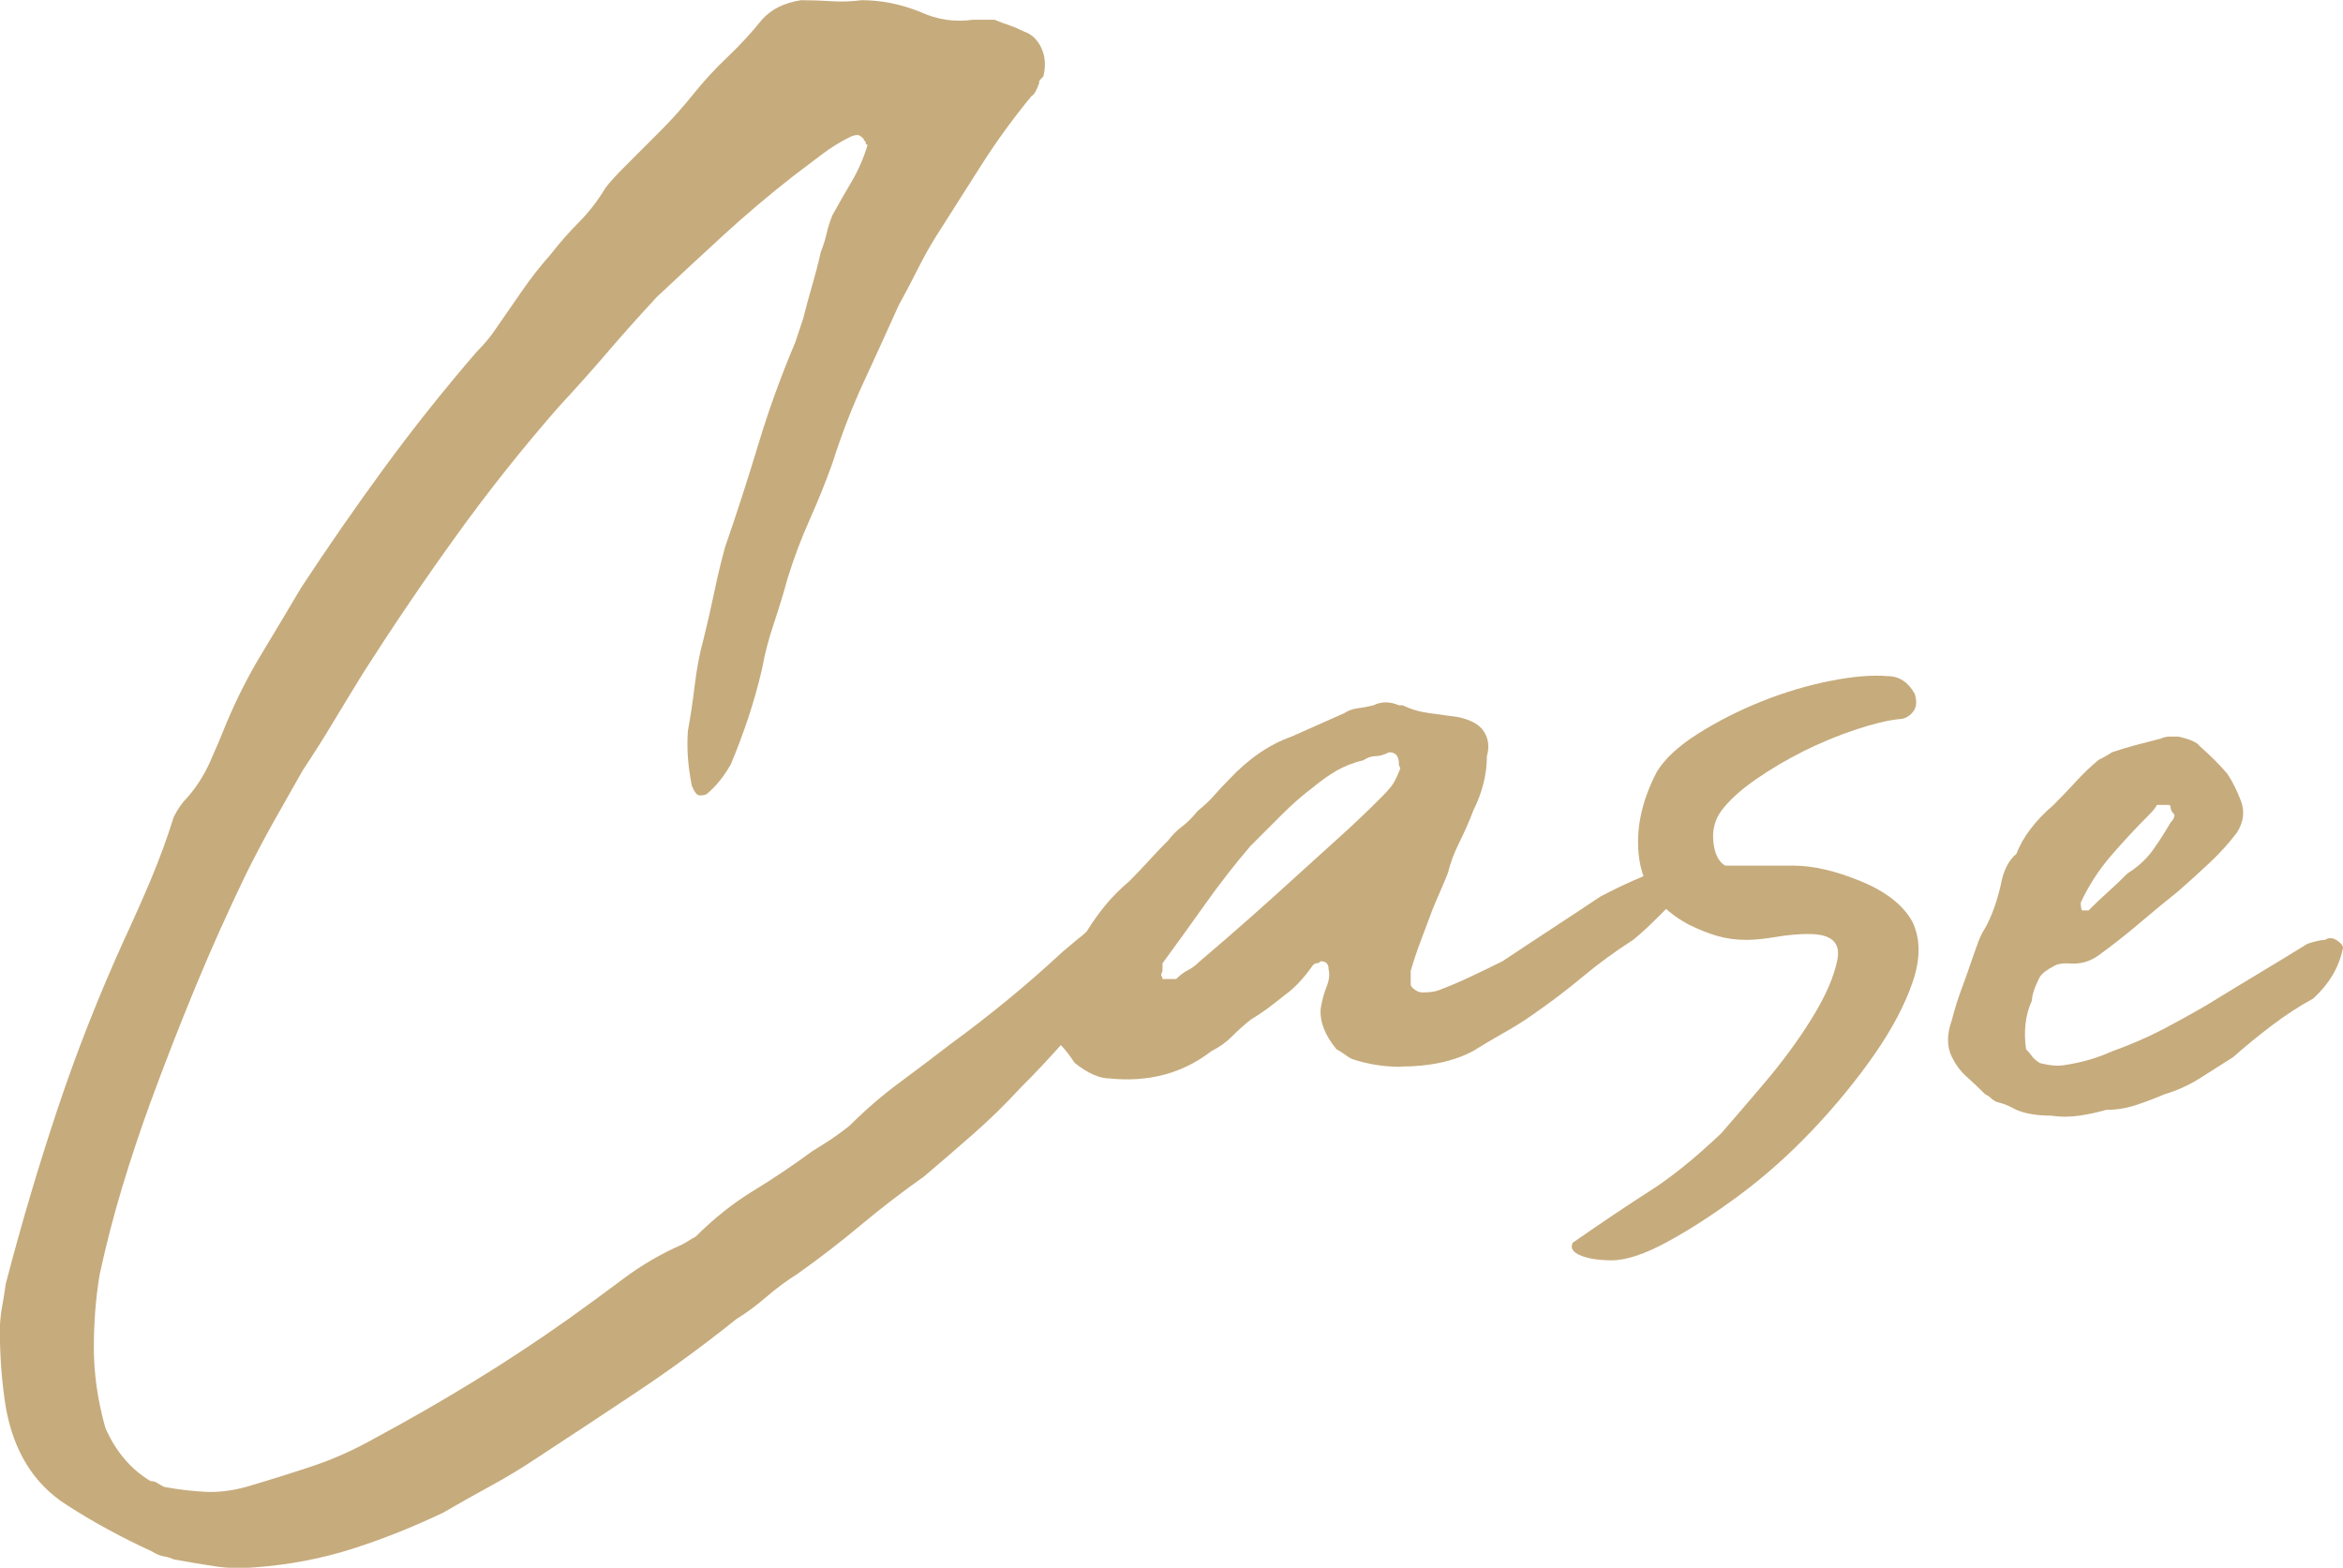
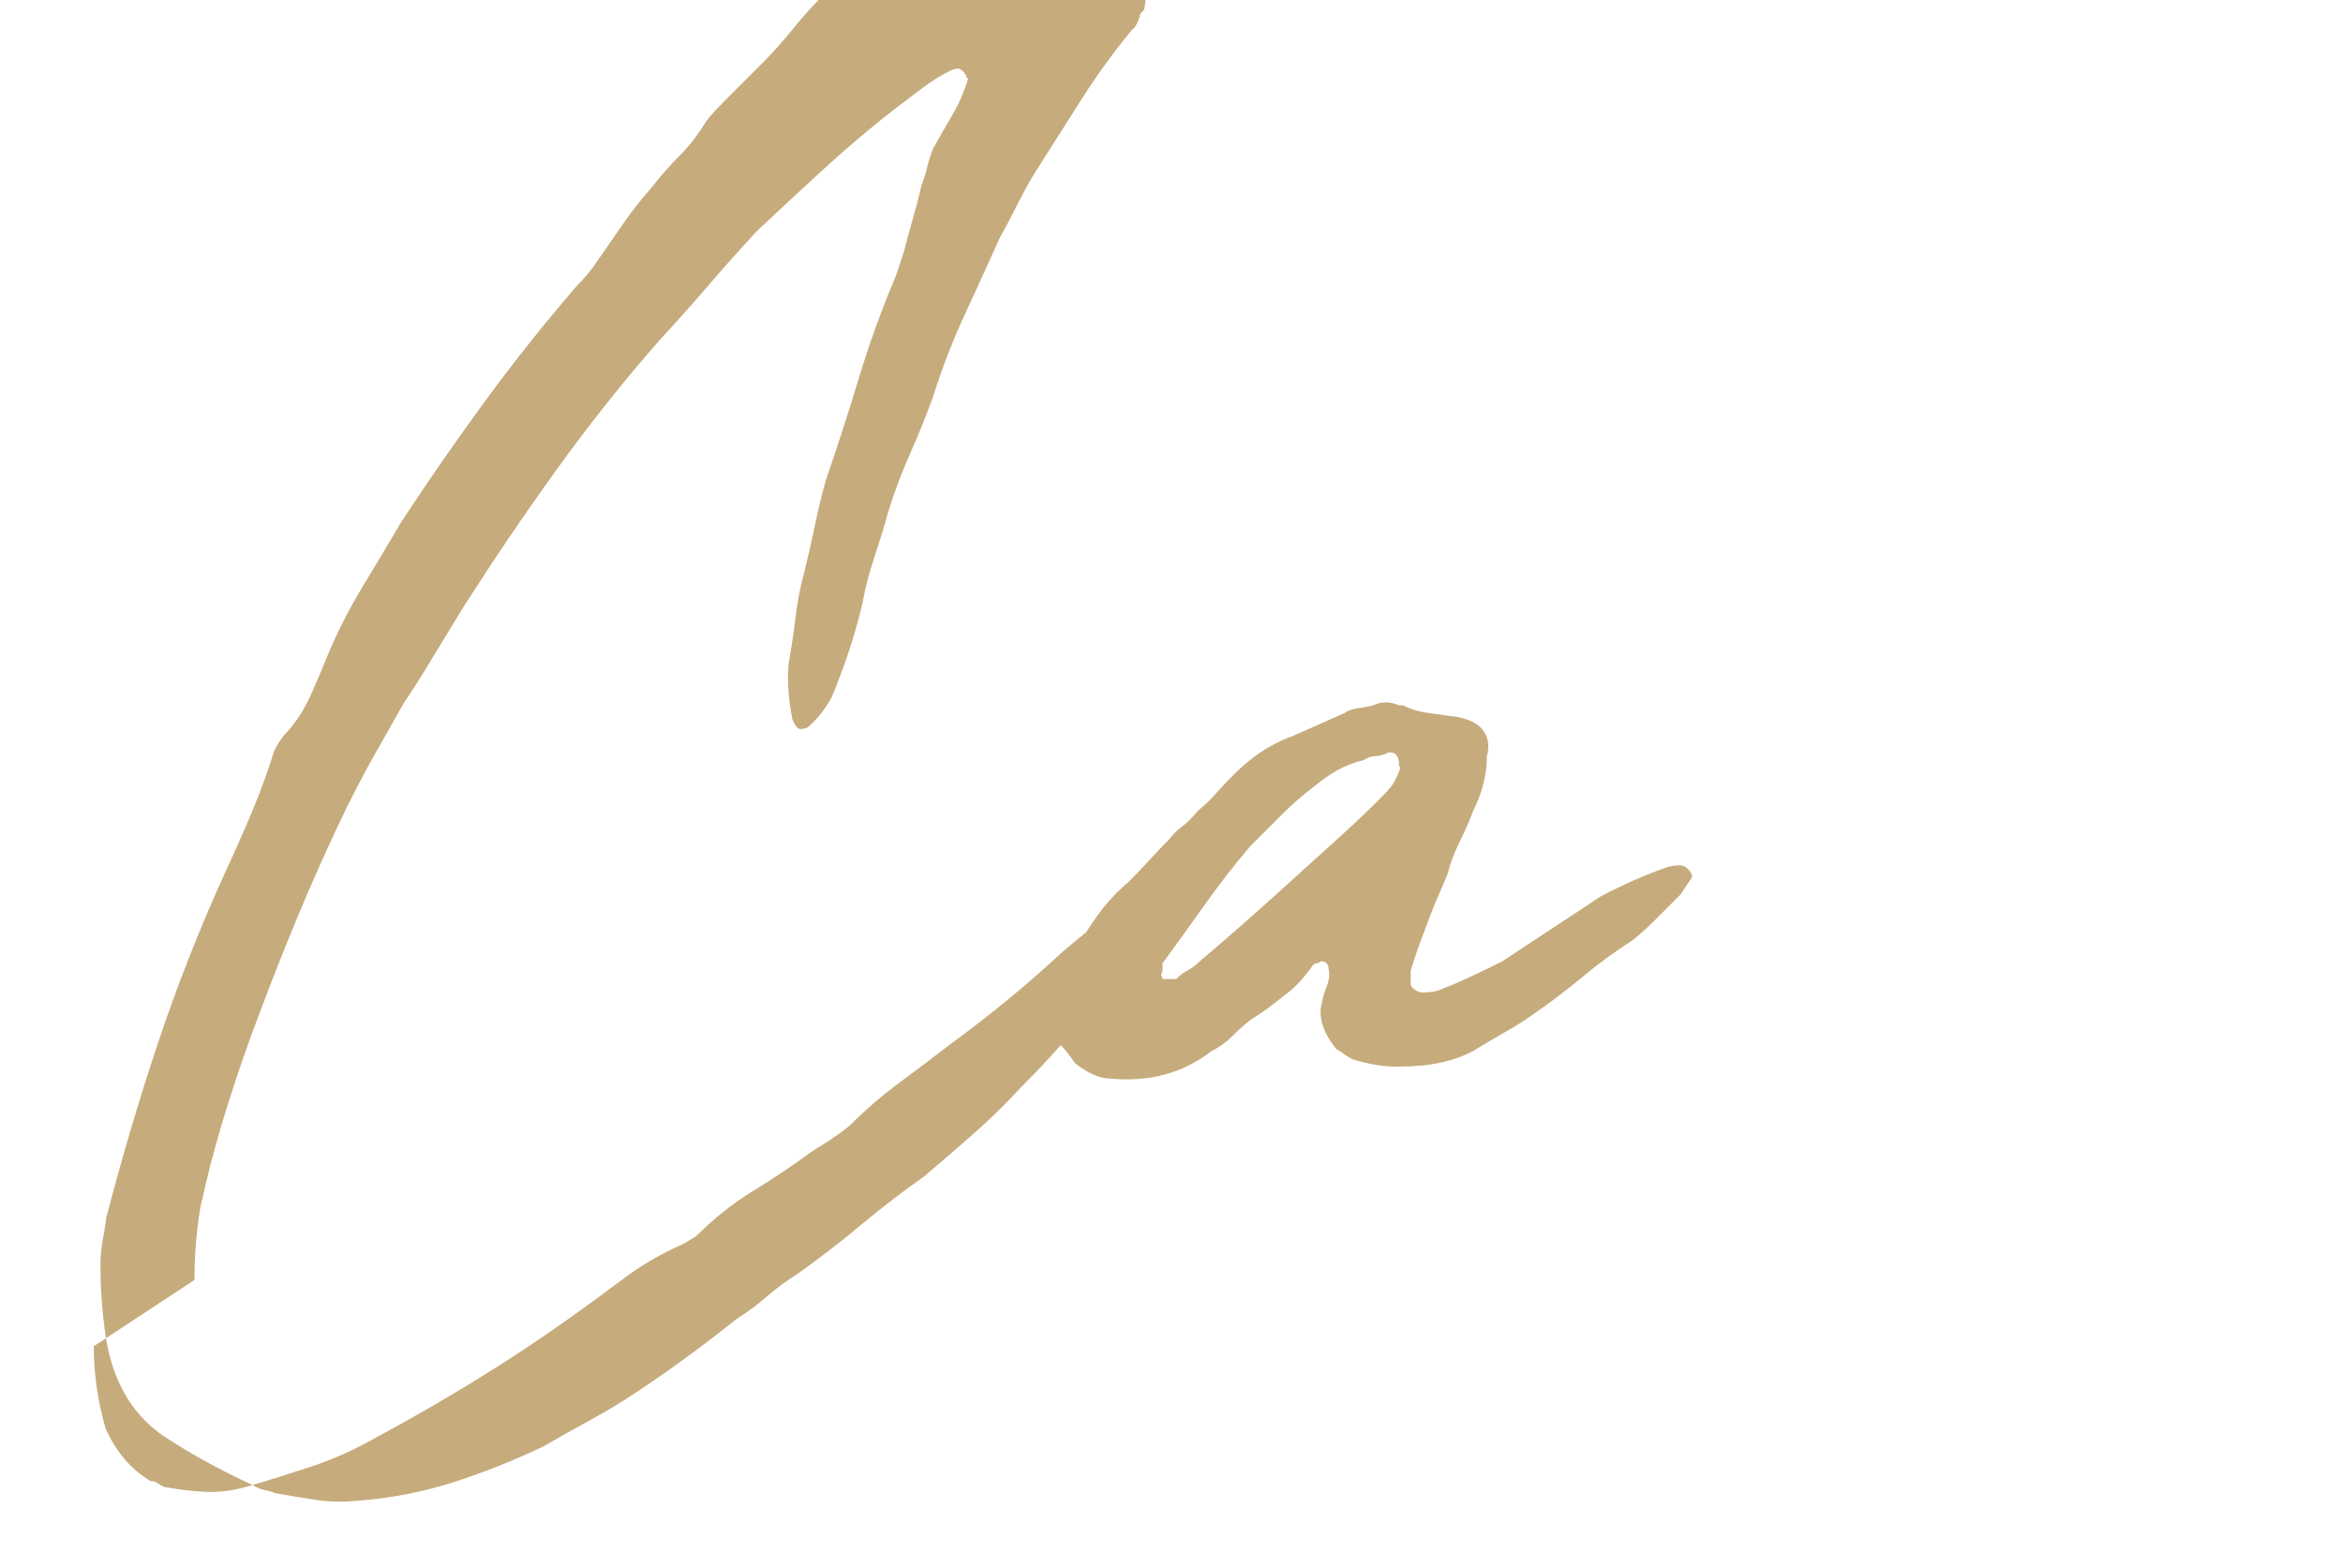
<svg xmlns="http://www.w3.org/2000/svg" id="_レイヤー_2" data-name="レイヤー 2" viewBox="0 0 347.77 232.69">
  <defs>
    <style>
      .cls-1 {
        fill: #c6ab7c;
      }
    </style>
  </defs>
  <g id="_レイヤー_1-2" data-name="レイヤー 1">
    <g>
-       <path class="cls-1" d="M13.92,199.81c0,4.06.58,8.12,1.74,12.18,1.55,3.48,3.77,6.09,6.67,7.83.39,0,.73.1,1.02.29.29.19.62.39,1.01.58,2.12.39,4.16.63,6.09.73,1.93.1,3.96-.15,6.09-.73,3.29-.97,6.53-1.98,9.72-3.04,3.19-1.06,6.33-2.46,9.42-4.21,5.03-2.71,9.91-5.51,14.64-8.41,4.74-2.9,9.43-5.99,14.07-9.28,2.71-1.93,5.41-3.92,8.12-5.94,2.71-2.03,5.6-3.72,8.7-5.08.38-.19.72-.39,1.01-.58.29-.19.62-.39,1.01-.58,2.71-2.71,5.56-4.98,8.56-6.81,3-1.83,5.94-3.81,8.84-5.94.96-.58,1.88-1.16,2.75-1.74.87-.58,1.79-1.25,2.75-2.03,2.32-2.32,4.79-4.45,7.4-6.38,2.61-1.93,5.17-3.87,7.68-5.8,2.9-2.12,5.7-4.3,8.41-6.52,2.71-2.22,5.41-4.59,8.12-7.1,1.35-1.16,2.71-2.27,4.06-3.33,1.35-1.06,2.71-2.08,4.06-3.04,1.16-.77,2.12-.68,2.9.29.97.97,1.26,2.03.87,3.19,0,.77-.29,1.45-.87,2.03,0,.39-.1.73-.29,1.02-.19.29-.39.63-.58,1.02-.39.77-.87,1.55-1.45,2.32-.58.77-1.26,1.55-2.03,2.32-2.13,2.52-4.25,4.98-6.38,7.4-2.13,2.42-4.35,4.79-6.67,7.1-2.13,2.32-4.4,4.54-6.82,6.67-2.42,2.13-4.88,4.25-7.39,6.38-3.29,2.32-6.43,4.74-9.43,7.25-3,2.51-6.14,4.93-9.42,7.25-1.55.97-3.04,2.08-4.5,3.33-1.45,1.26-2.95,2.37-4.5,3.33-4.83,3.87-9.71,7.44-14.64,10.73s-9.91,6.57-14.93,9.86c-2.32,1.55-4.64,2.95-6.96,4.21-2.32,1.26-4.64,2.56-6.96,3.92-4.45,2.12-8.94,3.92-13.48,5.37-4.54,1.45-9.33,2.37-14.36,2.75-2.13.19-4.16.15-6.09-.15-1.93-.29-3.96-.63-6.09-1.02-.39-.19-.87-.34-1.45-.44-.58-.1-1.16-.34-1.74-.72-4.64-2.13-8.89-4.45-12.76-6.96-4.83-3.09-7.83-7.93-8.99-14.5-.58-3.67-.87-7.44-.87-11.31,0-1.16.1-2.27.29-3.34.2-1.06.39-2.27.58-3.62,2.32-8.89,4.88-17.54,7.69-25.95,2.8-8.41,6.13-16.87,10-25.38,1.35-2.9,2.66-5.85,3.92-8.85,1.25-3,2.37-6.04,3.33-9.13.58-1.16,1.25-2.13,2.03-2.9,1.35-1.54,2.46-3.29,3.33-5.22.87-1.93,1.69-3.87,2.46-5.8,1.54-3.67,3.29-7.1,5.22-10.29,1.93-3.19,3.87-6.43,5.8-9.71,4.06-6.19,8.22-12.18,12.47-17.98,4.25-5.8,8.79-11.5,13.63-17.11.58-.58,1.11-1.16,1.59-1.74.48-.58.92-1.16,1.3-1.74,1.35-1.93,2.66-3.82,3.92-5.66,1.26-1.83,2.66-3.62,4.21-5.36,1.35-1.74,2.75-3.33,4.21-4.79s2.75-3.14,3.92-5.08c.58-.77,1.54-1.83,2.9-3.19,1.74-1.74,3.48-3.48,5.22-5.22,1.74-1.74,3.38-3.58,4.93-5.51,1.55-1.93,3.24-3.77,5.08-5.51,1.83-1.74,3.53-3.58,5.08-5.51,1.35-1.54,3.29-2.51,5.8-2.9,1.54,0,3.04.05,4.5.15,1.45.1,2.95.05,4.5-.15,2.9,0,5.8.58,8.7,1.74,2.51,1.16,5.12,1.55,7.83,1.16h3.19c.96.39,1.74.68,2.32.87.58.19,1.25.48,2.03.87,1.16.39,2.03,1.21,2.61,2.46.58,1.26.68,2.66.29,4.21-.58.58-.77.87-.58.87-.39,1.16-.77,1.84-1.16,2.03-2.71,3.29-5.17,6.67-7.39,10.15-2.22,3.48-4.5,7.06-6.82,10.73-.97,1.55-1.88,3.19-2.75,4.93s-1.79,3.48-2.75,5.22c-1.74,3.87-3.48,7.68-5.22,11.45s-3.29,7.78-4.64,12.04c-.97,2.71-2.08,5.46-3.33,8.27-1.26,2.8-2.37,5.75-3.33,8.84-.58,2.13-1.26,4.35-2.03,6.67-.78,2.32-1.36,4.54-1.74,6.67-.58,2.51-1.26,4.93-2.03,7.25-.77,2.32-1.64,4.64-2.61,6.96-.97,1.74-2.13,3.19-3.48,4.35-.19.19-.58.29-1.16.29-.39,0-.77-.48-1.16-1.45-.58-2.9-.77-5.6-.58-8.12.39-2.12.73-4.4,1.02-6.81.29-2.42.72-4.69,1.3-6.81.58-2.32,1.11-4.64,1.59-6.96.48-2.32,1.02-4.54,1.6-6.67,1.74-5.03,3.38-10.1,4.93-15.23,1.54-5.12,3.38-10.2,5.51-15.23.19-.58.39-1.16.58-1.74.19-.58.39-1.16.58-1.74.38-1.54.82-3.14,1.3-4.79.48-1.64.92-3.33,1.31-5.07.38-.97.67-1.89.87-2.76.19-.87.48-1.79.87-2.75.97-1.74,1.93-3.43,2.9-5.07.96-1.64,1.74-3.43,2.32-5.37-.2,0-.29-.1-.29-.29s-.05-.29-.15-.29-.14-.1-.14-.29c-.39-.38-.68-.58-.87-.58-.39,0-.77.1-1.16.29-1.55.77-2.95,1.65-4.21,2.61-1.26.97-2.66,2.03-4.21,3.19-3.48,2.71-6.91,5.61-10.29,8.7-3.38,3.1-6.72,6.19-10,9.28-2.51,2.71-4.93,5.41-7.25,8.12-2.32,2.71-4.74,5.41-7.25,8.12-5.42,6.19-10.49,12.57-15.22,19.14-4.74,6.57-9.33,13.34-13.78,20.3-1.55,2.51-3.04,4.98-4.5,7.39-1.45,2.42-2.95,4.79-4.5,7.11-1.55,2.71-3,5.27-4.35,7.68-1.35,2.42-2.71,4.98-4.06,7.69-2.71,5.61-5.22,11.21-7.54,16.82-2.32,5.61-4.54,11.31-6.67,17.11-1.55,4.25-2.95,8.46-4.2,12.61-1.26,4.16-2.37,8.46-3.34,12.91-.58,3.48-.87,7.06-.87,10.73Z" />
+       <path class="cls-1" d="M13.92,199.81c0,4.06.58,8.12,1.74,12.18,1.55,3.48,3.77,6.09,6.67,7.83.39,0,.73.1,1.02.29.29.19.62.39,1.01.58,2.12.39,4.16.63,6.09.73,1.93.1,3.96-.15,6.09-.73,3.29-.97,6.53-1.98,9.72-3.04,3.19-1.06,6.33-2.46,9.42-4.21,5.03-2.71,9.91-5.51,14.64-8.41,4.74-2.9,9.43-5.99,14.07-9.28,2.71-1.93,5.41-3.92,8.12-5.94,2.71-2.03,5.6-3.72,8.7-5.08.38-.19.72-.39,1.01-.58.29-.19.62-.39,1.01-.58,2.71-2.71,5.56-4.98,8.56-6.81,3-1.83,5.94-3.81,8.84-5.94.96-.58,1.88-1.16,2.75-1.74.87-.58,1.79-1.25,2.75-2.03,2.32-2.32,4.79-4.45,7.4-6.38,2.61-1.93,5.17-3.87,7.68-5.8,2.9-2.12,5.7-4.3,8.41-6.52,2.71-2.22,5.41-4.59,8.12-7.1,1.35-1.16,2.71-2.27,4.06-3.33,1.35-1.06,2.71-2.08,4.06-3.04,1.16-.77,2.12-.68,2.9.29.97.97,1.26,2.03.87,3.19,0,.77-.29,1.45-.87,2.03,0,.39-.1.73-.29,1.02-.19.29-.39.63-.58,1.02-.39.77-.87,1.55-1.45,2.32-.58.77-1.26,1.55-2.03,2.32-2.13,2.52-4.25,4.98-6.38,7.4-2.13,2.42-4.35,4.79-6.67,7.1-2.13,2.32-4.4,4.54-6.82,6.67-2.42,2.13-4.88,4.25-7.39,6.38-3.29,2.32-6.43,4.74-9.43,7.25-3,2.51-6.14,4.93-9.42,7.25-1.55.97-3.04,2.08-4.5,3.33-1.45,1.26-2.95,2.37-4.5,3.33-4.83,3.87-9.71,7.44-14.64,10.73c-2.32,1.55-4.64,2.95-6.96,4.21-2.32,1.26-4.64,2.56-6.96,3.92-4.45,2.12-8.94,3.92-13.48,5.37-4.54,1.45-9.33,2.37-14.36,2.75-2.13.19-4.16.15-6.09-.15-1.93-.29-3.96-.63-6.09-1.02-.39-.19-.87-.34-1.45-.44-.58-.1-1.16-.34-1.74-.72-4.64-2.13-8.89-4.45-12.76-6.96-4.83-3.09-7.83-7.93-8.99-14.5-.58-3.67-.87-7.44-.87-11.31,0-1.16.1-2.27.29-3.34.2-1.06.39-2.27.58-3.62,2.32-8.89,4.88-17.54,7.69-25.95,2.8-8.41,6.13-16.87,10-25.38,1.35-2.9,2.66-5.85,3.92-8.85,1.25-3,2.37-6.04,3.33-9.13.58-1.16,1.25-2.13,2.03-2.9,1.35-1.54,2.46-3.29,3.33-5.22.87-1.93,1.69-3.87,2.46-5.8,1.54-3.67,3.29-7.1,5.22-10.29,1.93-3.19,3.87-6.43,5.8-9.71,4.06-6.19,8.22-12.18,12.47-17.98,4.25-5.8,8.79-11.5,13.63-17.11.58-.58,1.11-1.16,1.59-1.74.48-.58.92-1.16,1.3-1.74,1.35-1.93,2.66-3.82,3.92-5.66,1.26-1.83,2.66-3.62,4.21-5.36,1.35-1.74,2.75-3.33,4.21-4.79s2.75-3.14,3.92-5.08c.58-.77,1.54-1.83,2.9-3.19,1.74-1.74,3.48-3.48,5.22-5.22,1.74-1.74,3.38-3.58,4.93-5.51,1.55-1.93,3.24-3.77,5.08-5.51,1.83-1.74,3.53-3.58,5.08-5.51,1.35-1.54,3.29-2.51,5.8-2.9,1.54,0,3.04.05,4.5.15,1.45.1,2.95.05,4.5-.15,2.9,0,5.8.58,8.7,1.74,2.51,1.16,5.12,1.55,7.83,1.16h3.19c.96.39,1.74.68,2.32.87.58.19,1.25.48,2.03.87,1.16.39,2.03,1.21,2.61,2.46.58,1.26.68,2.66.29,4.21-.58.58-.77.87-.58.87-.39,1.16-.77,1.84-1.16,2.03-2.71,3.29-5.17,6.67-7.39,10.15-2.22,3.48-4.5,7.06-6.82,10.73-.97,1.55-1.88,3.19-2.75,4.93s-1.79,3.48-2.75,5.22c-1.74,3.87-3.48,7.68-5.22,11.45s-3.29,7.78-4.64,12.04c-.97,2.71-2.08,5.46-3.33,8.27-1.26,2.8-2.37,5.75-3.33,8.84-.58,2.13-1.26,4.35-2.03,6.67-.78,2.32-1.36,4.54-1.74,6.67-.58,2.51-1.26,4.93-2.03,7.25-.77,2.32-1.64,4.64-2.61,6.96-.97,1.74-2.13,3.19-3.48,4.35-.19.19-.58.29-1.16.29-.39,0-.77-.48-1.16-1.45-.58-2.9-.77-5.6-.58-8.12.39-2.12.73-4.4,1.02-6.81.29-2.42.72-4.69,1.3-6.81.58-2.32,1.11-4.64,1.59-6.96.48-2.32,1.02-4.54,1.6-6.67,1.74-5.03,3.38-10.1,4.93-15.23,1.54-5.12,3.38-10.2,5.51-15.23.19-.58.39-1.16.58-1.74.19-.58.39-1.16.58-1.74.38-1.54.82-3.14,1.3-4.79.48-1.64.92-3.33,1.31-5.07.38-.97.67-1.89.87-2.76.19-.87.48-1.79.87-2.75.97-1.74,1.93-3.43,2.9-5.07.96-1.64,1.74-3.43,2.32-5.37-.2,0-.29-.1-.29-.29s-.05-.29-.15-.29-.14-.1-.14-.29c-.39-.38-.68-.58-.87-.58-.39,0-.77.1-1.16.29-1.55.77-2.95,1.65-4.21,2.61-1.26.97-2.66,2.03-4.21,3.19-3.48,2.71-6.91,5.61-10.29,8.7-3.38,3.1-6.72,6.19-10,9.28-2.51,2.71-4.93,5.41-7.25,8.12-2.32,2.71-4.74,5.41-7.25,8.12-5.42,6.19-10.49,12.57-15.22,19.14-4.74,6.57-9.33,13.34-13.78,20.3-1.55,2.51-3.04,4.98-4.5,7.39-1.45,2.42-2.95,4.79-4.5,7.11-1.55,2.71-3,5.27-4.35,7.68-1.35,2.42-2.71,4.98-4.06,7.69-2.71,5.61-5.22,11.21-7.54,16.82-2.32,5.61-4.54,11.31-6.67,17.11-1.55,4.25-2.95,8.46-4.2,12.61-1.26,4.16-2.37,8.46-3.34,12.91-.58,3.48-.87,7.06-.87,10.73Z" />
      <path class="cls-1" d="M207.93,158.34c-2.51,0-4.93-.38-7.25-1.16-.39-.19-.78-.44-1.16-.73-.39-.29-.77-.53-1.16-.73-1.74-2.12-2.51-4.16-2.32-6.09.19-1.16.48-2.22.87-3.19.39-.97.48-1.84.29-2.61,0-.77-.39-1.16-1.16-1.16-.19.19-.39.29-.58.29s-.39.1-.58.29c-1.36,1.93-2.71,3.38-4.06,4.35-.97.77-1.84,1.45-2.61,2.03-.78.58-1.65,1.16-2.61,1.74-.97.77-1.88,1.6-2.75,2.47-.87.87-1.88,1.59-3.04,2.17-4.25,3.29-9.28,4.64-15.08,4.06-1.54,0-3.29-.77-5.22-2.32-.77-1.16-1.45-2.03-2.03-2.61-1.35-1.74-1.45-3.38-.29-4.93.58-1.35,1.11-2.71,1.59-4.06.49-1.35.73-2.8.73-4.35.58-1.93,1.16-3.09,1.74-3.48.97-1.55,1.94-2.9,2.9-4.06s2.12-2.32,3.48-3.48c.97-.97,1.93-1.98,2.9-3.04.96-1.06,1.93-2.08,2.9-3.04.58-.77,1.25-1.45,2.03-2.03.77-.58,1.55-1.35,2.32-2.32.96-.77,1.79-1.55,2.46-2.32.68-.77,1.4-1.54,2.17-2.32,2.9-3.09,5.99-5.22,9.28-6.38l7.83-3.48c.58-.39,1.25-.63,2.03-.73.77-.1,1.54-.24,2.32-.44,1.16-.58,2.42-.58,3.77,0h.58c1.16.58,2.46.97,3.92,1.16,1.45.19,2.85.39,4.21.58,1.93.39,3.24,1.11,3.92,2.17.67,1.06.82,2.27.43,3.62,0,2.71-.68,5.42-2.03,8.12-.58,1.55-1.26,3.09-2.03,4.64-.78,1.55-1.36,3.09-1.74,4.64-.39.97-.78,1.89-1.16,2.76-.39.87-.77,1.79-1.16,2.75-.58,1.55-1.16,3.09-1.74,4.64-.58,1.55-1.06,3-1.45,4.35v2.03c0,.19.19.44.58.73.38.29.77.43,1.16.43.97,0,1.74-.09,2.32-.29,1.54-.58,3.14-1.25,4.79-2.03,1.64-.77,3.24-1.54,4.79-2.32,2.32-1.55,4.74-3.14,7.25-4.79,2.51-1.64,4.93-3.24,7.25-4.79,3.29-1.74,6.57-3.19,9.86-4.35.58-.19,1.26-.29,2.03-.29.39,0,.77.19,1.16.58.38.39.58.77.58,1.16l-1.74,2.61c-1.16,1.16-2.32,2.32-3.48,3.48-1.16,1.16-2.32,2.23-3.48,3.19-2.71,1.74-5.22,3.58-7.54,5.51-2.32,1.94-4.74,3.77-7.25,5.51-1.35.97-2.8,1.88-4.35,2.75-1.55.87-3.09,1.79-4.64,2.75-2.9,1.55-6.48,2.32-10.73,2.32ZM207.64,113.39c0-1.16-.49-1.74-1.45-1.74-.77.39-1.45.58-2.03.58s-1.16.19-1.74.58c-1.55.39-2.9.92-4.06,1.59-1.16.68-2.32,1.5-3.48,2.47-1.55,1.16-3.09,2.51-4.64,4.06-1.55,1.55-3.09,3.09-4.64,4.64-2.32,2.71-4.54,5.56-6.67,8.56-2.13,3-4.25,5.94-6.38,8.85v1.16c-.2.39-.25.63-.15.73.1.1.15.24.15.44h2.03c.58-.58,1.16-1.02,1.74-1.31s1.16-.72,1.74-1.3c2.51-2.13,5.03-4.3,7.54-6.53,2.51-2.22,4.93-4.4,7.25-6.52,2.12-1.93,4.21-3.81,6.24-5.65,2.03-1.84,4.01-3.72,5.94-5.66.58-.58,1.06-1.11,1.45-1.59.38-.48.77-1.21,1.16-2.18.19-.38.24-.62.14-.72-.1-.1-.14-.24-.14-.44Z" />
-       <path class="cls-1" d="M268.54,138.62c-1.55,0-3.19.15-4.93.44-1.74.29-3.19.44-4.35.44-1.55,0-3-.19-4.35-.58-1.36-.39-2.8-.97-4.35-1.74-4.25-2.32-6.67-5.56-7.25-9.71-.58-4.16.29-8.46,2.61-12.91,1.16-1.93,3.19-3.81,6.09-5.65,2.9-1.83,6.04-3.43,9.42-4.79,3.38-1.35,6.77-2.37,10.15-3.04,3.38-.68,6.24-.92,8.55-.73,1.74,0,3.09.87,4.06,2.61.38,1.16.29,2.08-.29,2.75-.58.68-1.26,1.02-2.03,1.02-1.74.19-3.92.72-6.53,1.59-2.61.87-5.17,1.94-7.68,3.19-2.51,1.26-4.88,2.66-7.11,4.21-2.22,1.55-3.91,3.09-5.07,4.64-.97,1.35-1.36,2.9-1.16,4.64.19,1.74.77,2.9,1.74,3.48h10.15c2.9,0,6.24.77,10,2.32,3.77,1.55,6.33,3.58,7.69,6.09,1.16,2.52,1.16,5.46,0,8.85-1.16,3.38-3.04,6.96-5.66,10.73s-5.66,7.49-9.13,11.17c-3.48,3.67-7.11,6.91-10.88,9.71-3.77,2.8-7.35,5.12-10.73,6.96-3.38,1.84-6.13,2.75-8.26,2.75-1.93,0-3.48-.24-4.64-.72-1.16-.48-1.55-1.11-1.16-1.89,4.45-3.09,8.26-5.65,11.46-7.69,3.19-2.03,6.71-4.88,10.58-8.55,1.35-1.55,3.43-3.96,6.23-7.25,2.8-3.29,5.22-6.57,7.25-9.86,2.03-3.29,3.29-6.19,3.77-8.7.48-2.51-.92-3.77-4.21-3.77Z" />
-       <path class="cls-1" d="M304.5,165.59c-2.13,0-3.87-.29-5.22-.87-.39-.19-.77-.39-1.16-.58-.39-.19-.97-.39-1.74-.58-.39-.19-.68-.39-.87-.58-.19-.19-.48-.39-.87-.58-.96-.96-1.88-1.83-2.75-2.61-.87-.77-1.59-1.74-2.17-2.9-.77-1.55-.77-3.38,0-5.51.39-1.54.87-3.09,1.45-4.64.58-1.55,1.16-3.19,1.74-4.93.2-.58.44-1.26.73-2.03.29-.77.63-1.45,1.01-2.03.97-1.74,1.74-3.87,2.32-6.38.38-2.13,1.16-3.67,2.32-4.64.97-2.51,2.8-4.93,5.51-7.25,1.16-1.16,2.27-2.32,3.33-3.48,1.06-1.16,2.17-2.22,3.33-3.19.77-.39,1.45-.77,2.03-1.16,1.16-.39,2.27-.73,3.33-1.01,1.06-.29,2.37-.63,3.92-1.02.39-.19.82-.29,1.31-.29h1.3c1.74.39,2.8.87,3.19,1.45,1.54,1.35,2.9,2.71,4.06,4.06.77,1.16,1.45,2.52,2.03,4.06.58,1.55.38,3.09-.58,4.64-1.16,1.55-2.51,3.04-4.06,4.5-1.55,1.45-3.09,2.85-4.64,4.21-1.93,1.55-3.87,3.14-5.8,4.78-1.93,1.65-3.96,3.24-6.09,4.79-1.36.97-2.9,1.35-4.64,1.16-.77,0-1.35.1-1.74.29-1.16.58-1.94,1.16-2.32,1.74-.78,1.55-1.16,2.71-1.16,3.48-.97,2.13-1.26,4.54-.87,7.25.39.39.68.73.87,1.02.19.29.58.63,1.16,1.02,1.54.39,2.8.48,3.77.29,2.51-.38,4.83-1.06,6.96-2.03,2.71-.97,5.17-2.03,7.4-3.19,2.22-1.16,4.5-2.42,6.81-3.77,2.51-1.55,4.98-3.04,7.4-4.5,2.42-1.45,4.88-2.95,7.39-4.5,1.16-.38,2.03-.58,2.61-.58.58-.39,1.21-.34,1.88.15.68.48.92.92.73,1.3-.58,2.71-2.03,5.12-4.35,7.25-2.13,1.16-4.21,2.52-6.23,4.06-2.03,1.55-3.92,3.09-5.66,4.64-1.55.97-3.14,1.98-4.79,3.04-1.64,1.06-3.43,1.88-5.37,2.46-1.35.58-2.75,1.11-4.21,1.6-1.45.48-2.95.73-4.49.73-1.36.39-2.71.68-4.06.87-1.35.19-2.71.19-4.06,0ZM322.77,120.93c-.39-.39-.58-.73-.58-1.02s-.1-.44-.29-.44h-1.74c-.2.39-.58.87-1.16,1.45-1.94,1.93-3.82,3.96-5.66,6.09-1.84,2.13-3.33,4.45-4.5,6.96,0,.77.1,1.16.29,1.16h.87c.96-.97,1.93-1.89,2.9-2.75.96-.87,1.93-1.79,2.9-2.76,1.54-.96,2.8-2.12,3.77-3.48.96-1.35,1.83-2.71,2.61-4.06.39-.38.58-.77.58-1.16Z" />
    </g>
  </g>
</svg>